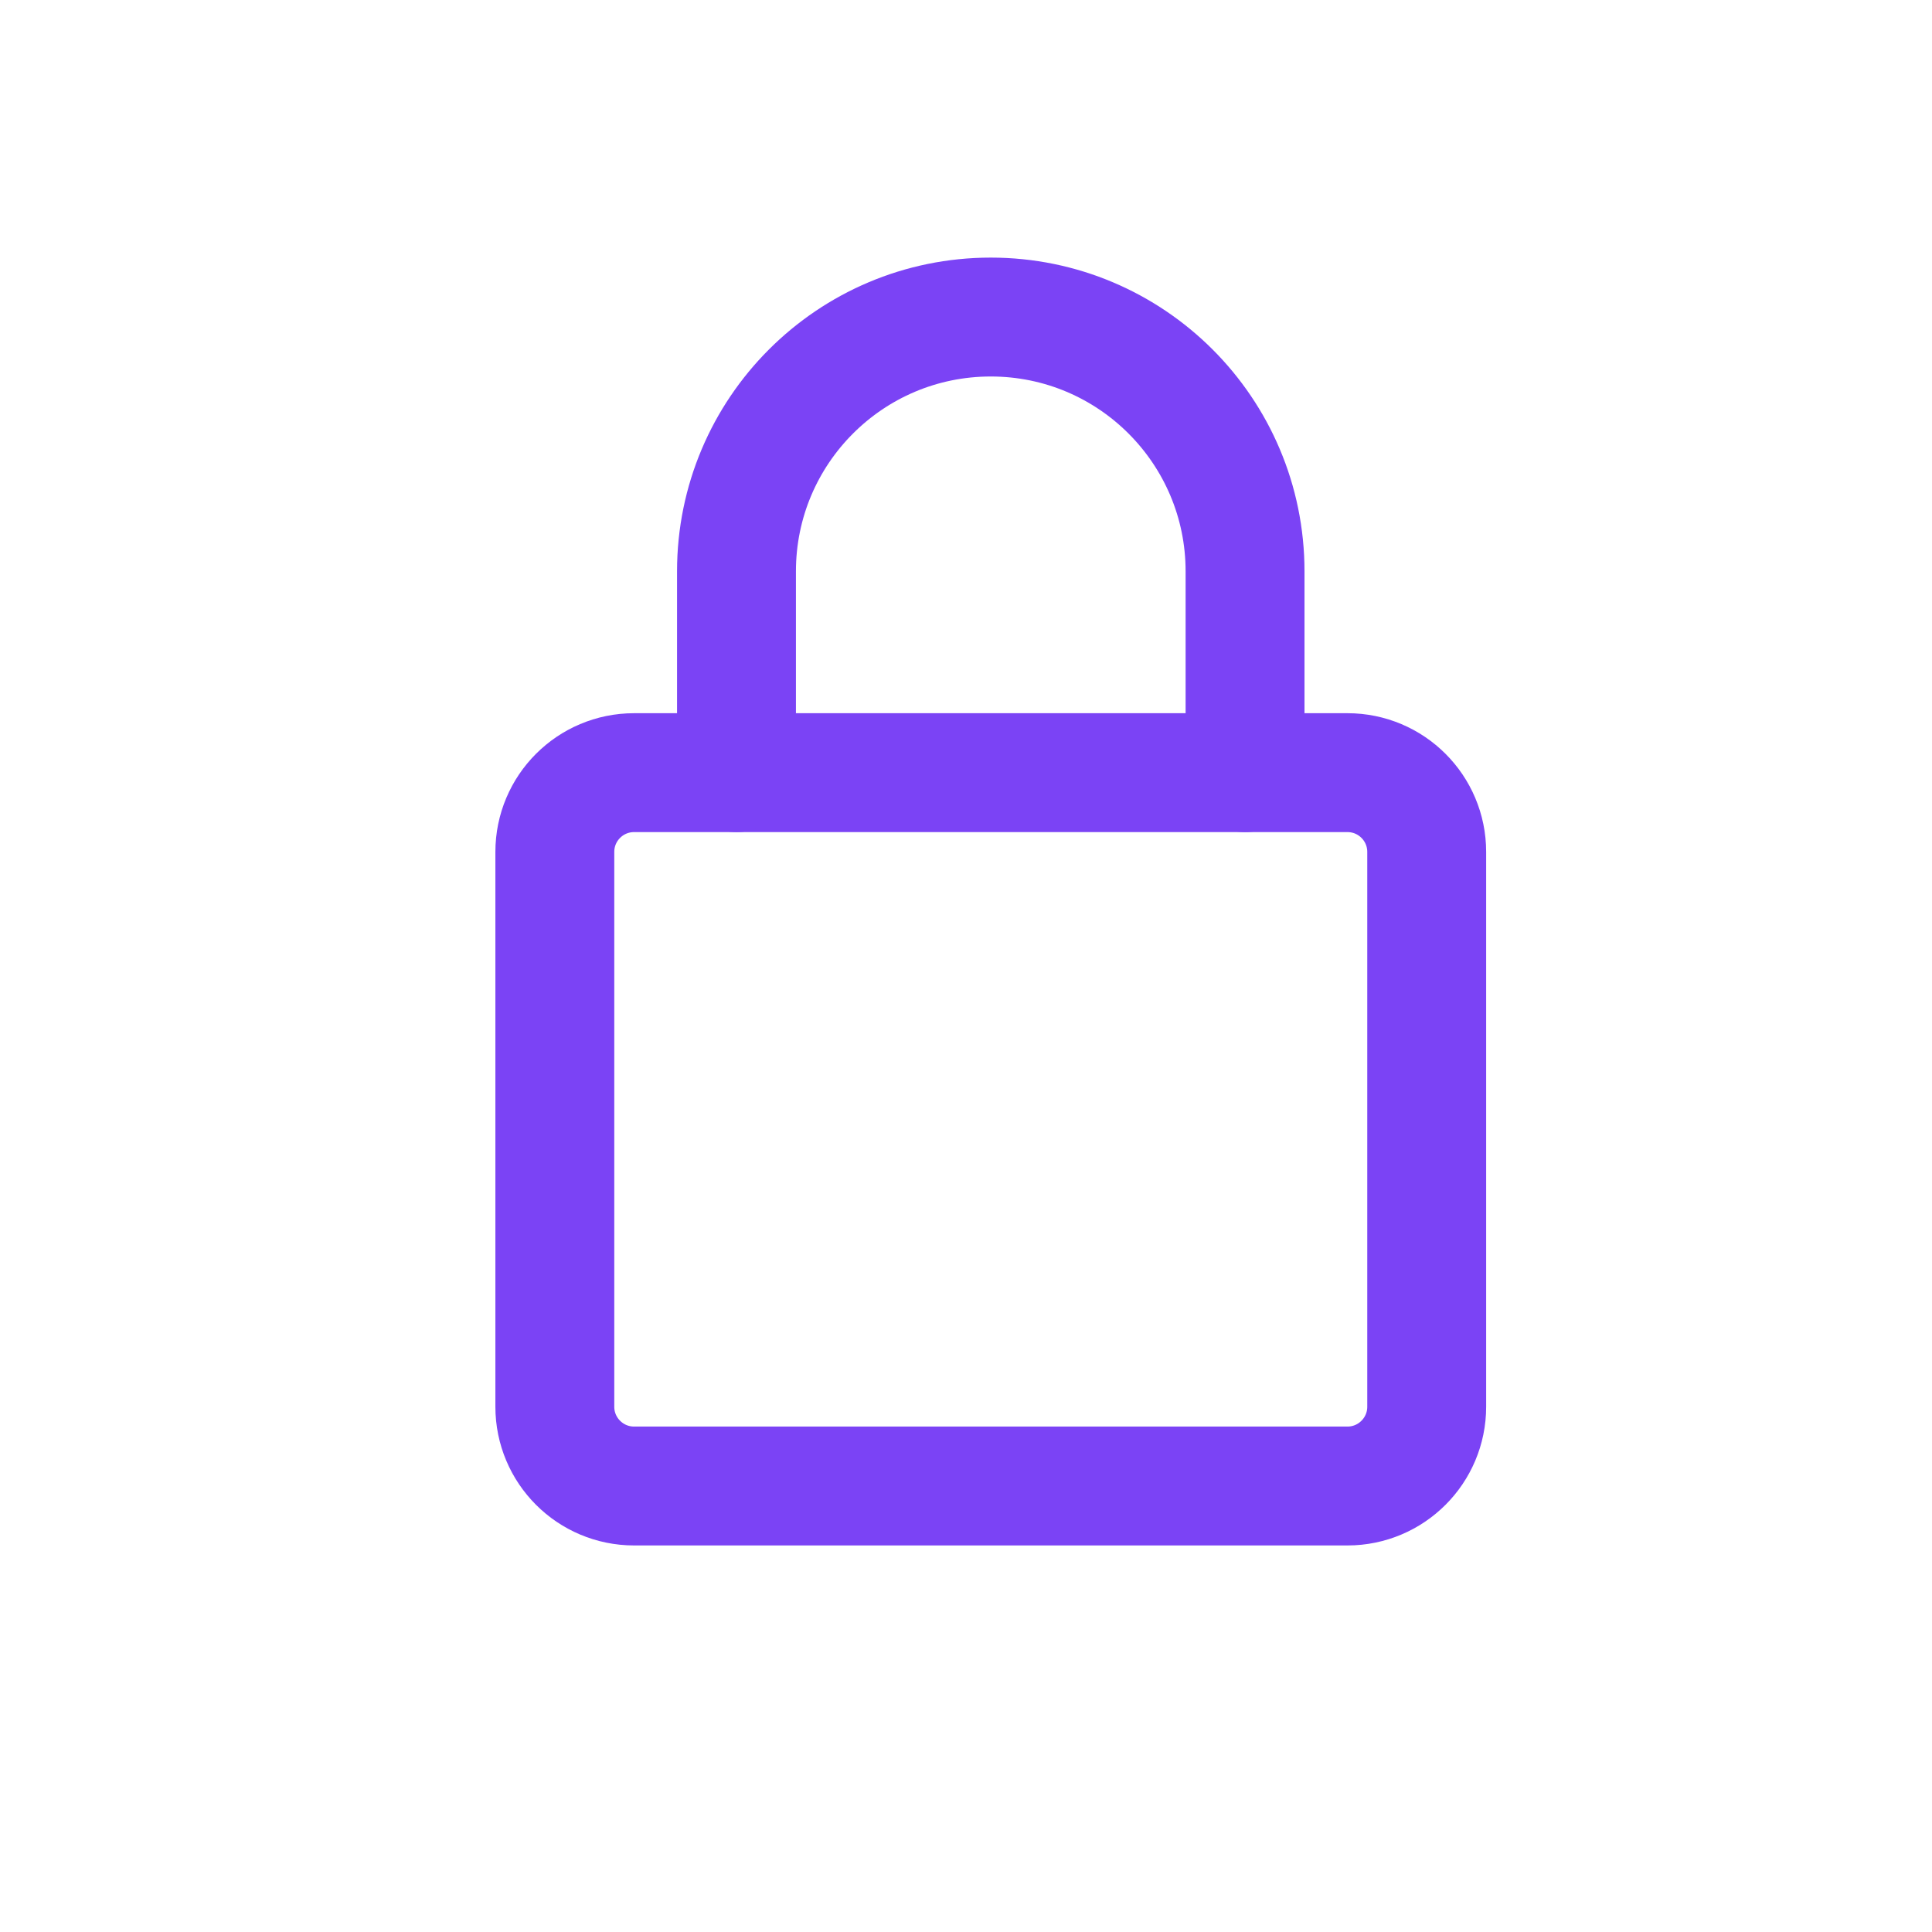
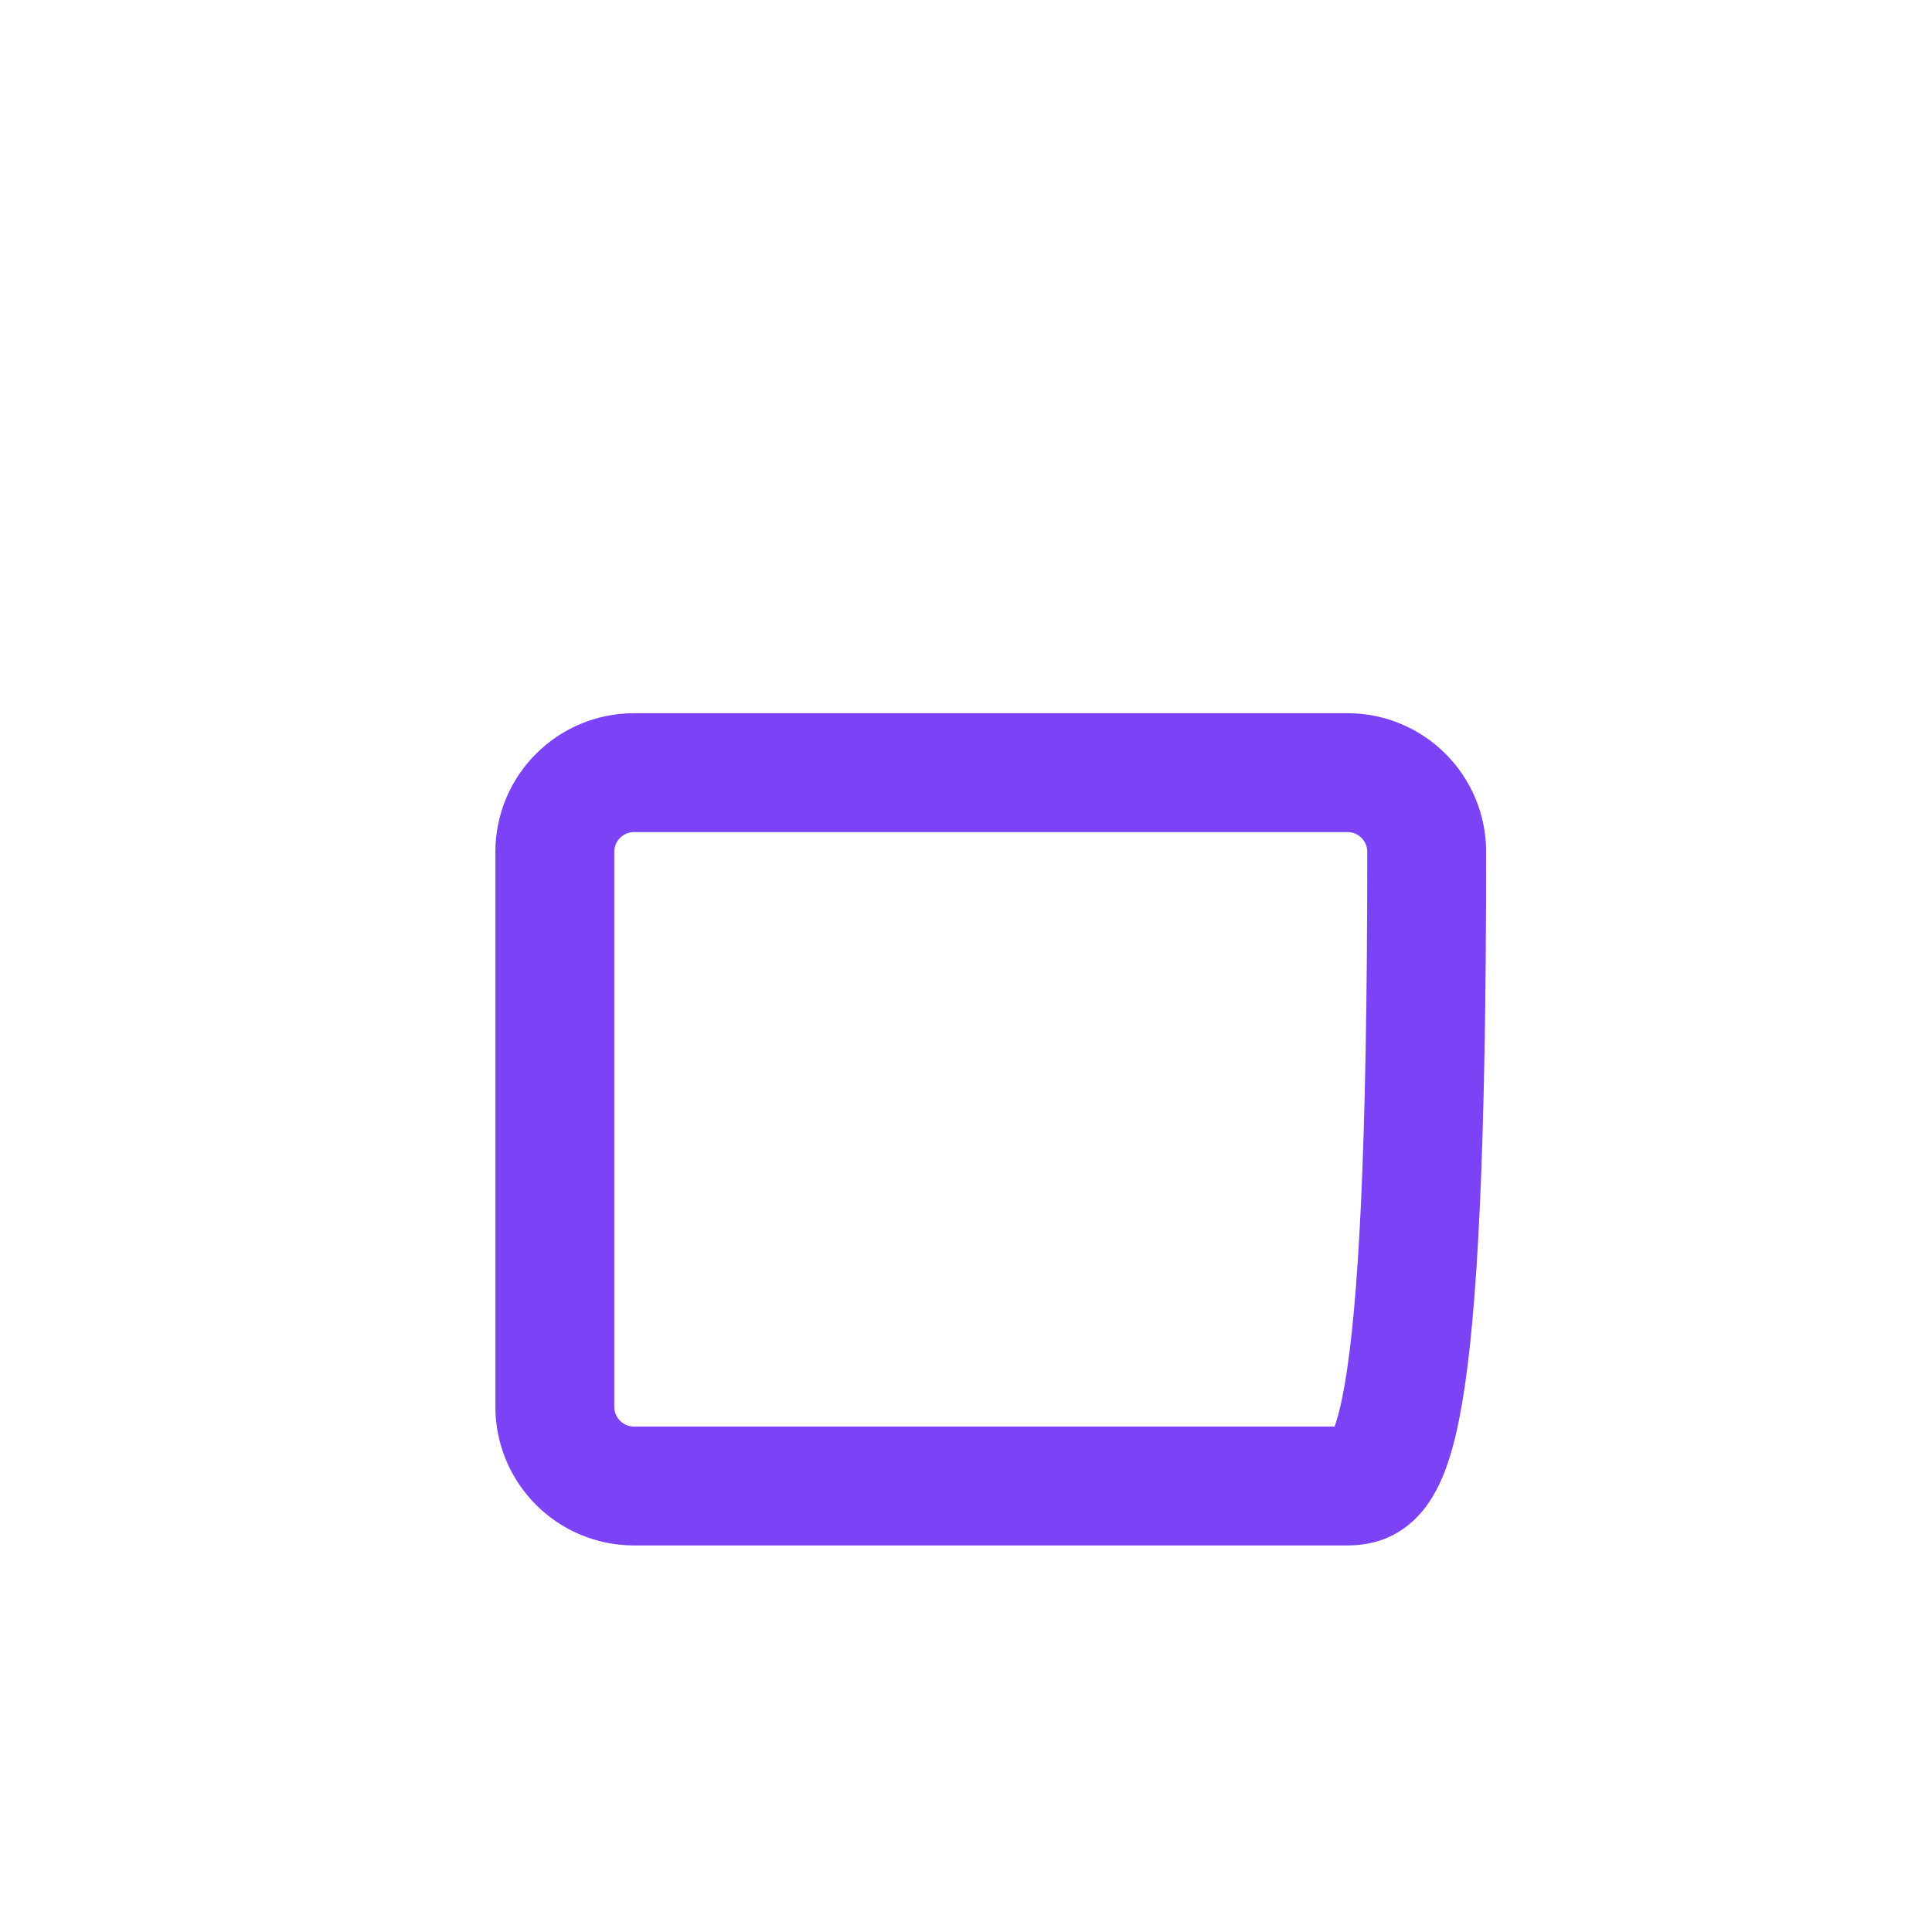
<svg xmlns="http://www.w3.org/2000/svg" width="39" height="39" viewBox="0 0 39 39" fill="none">
-   <path fill-rule="evenodd" clip-rule="evenodd" d="M12.8 15.597H27.2C28.084 15.597 28.8 16.313 28.8 17.197V28.397C28.8 29.28 28.084 29.997 27.2 29.997H12.8C11.916 29.997 11.2 29.28 11.2 28.397V17.197C11.2 16.313 11.916 15.597 12.8 15.597Z" stroke="#7B43F5" stroke-width="2.4" stroke-linejoin="round" />
-   <path d="M14.867 15.597V11.533C14.867 8.698 17.165 6.4 20 6.4C22.835 6.4 25.133 8.698 25.133 11.533V11.565V11.565V15.597" stroke="#7B43F5" stroke-width="2.4" stroke-linecap="round" stroke-linejoin="round" />
+   <path fill-rule="evenodd" clip-rule="evenodd" d="M12.8 15.597H27.2C28.084 15.597 28.8 16.313 28.8 17.197C28.8 29.28 28.084 29.997 27.2 29.997H12.8C11.916 29.997 11.2 29.28 11.2 28.397V17.197C11.2 16.313 11.916 15.597 12.8 15.597Z" stroke="#7B43F5" stroke-width="2.4" stroke-linejoin="round" />
</svg>